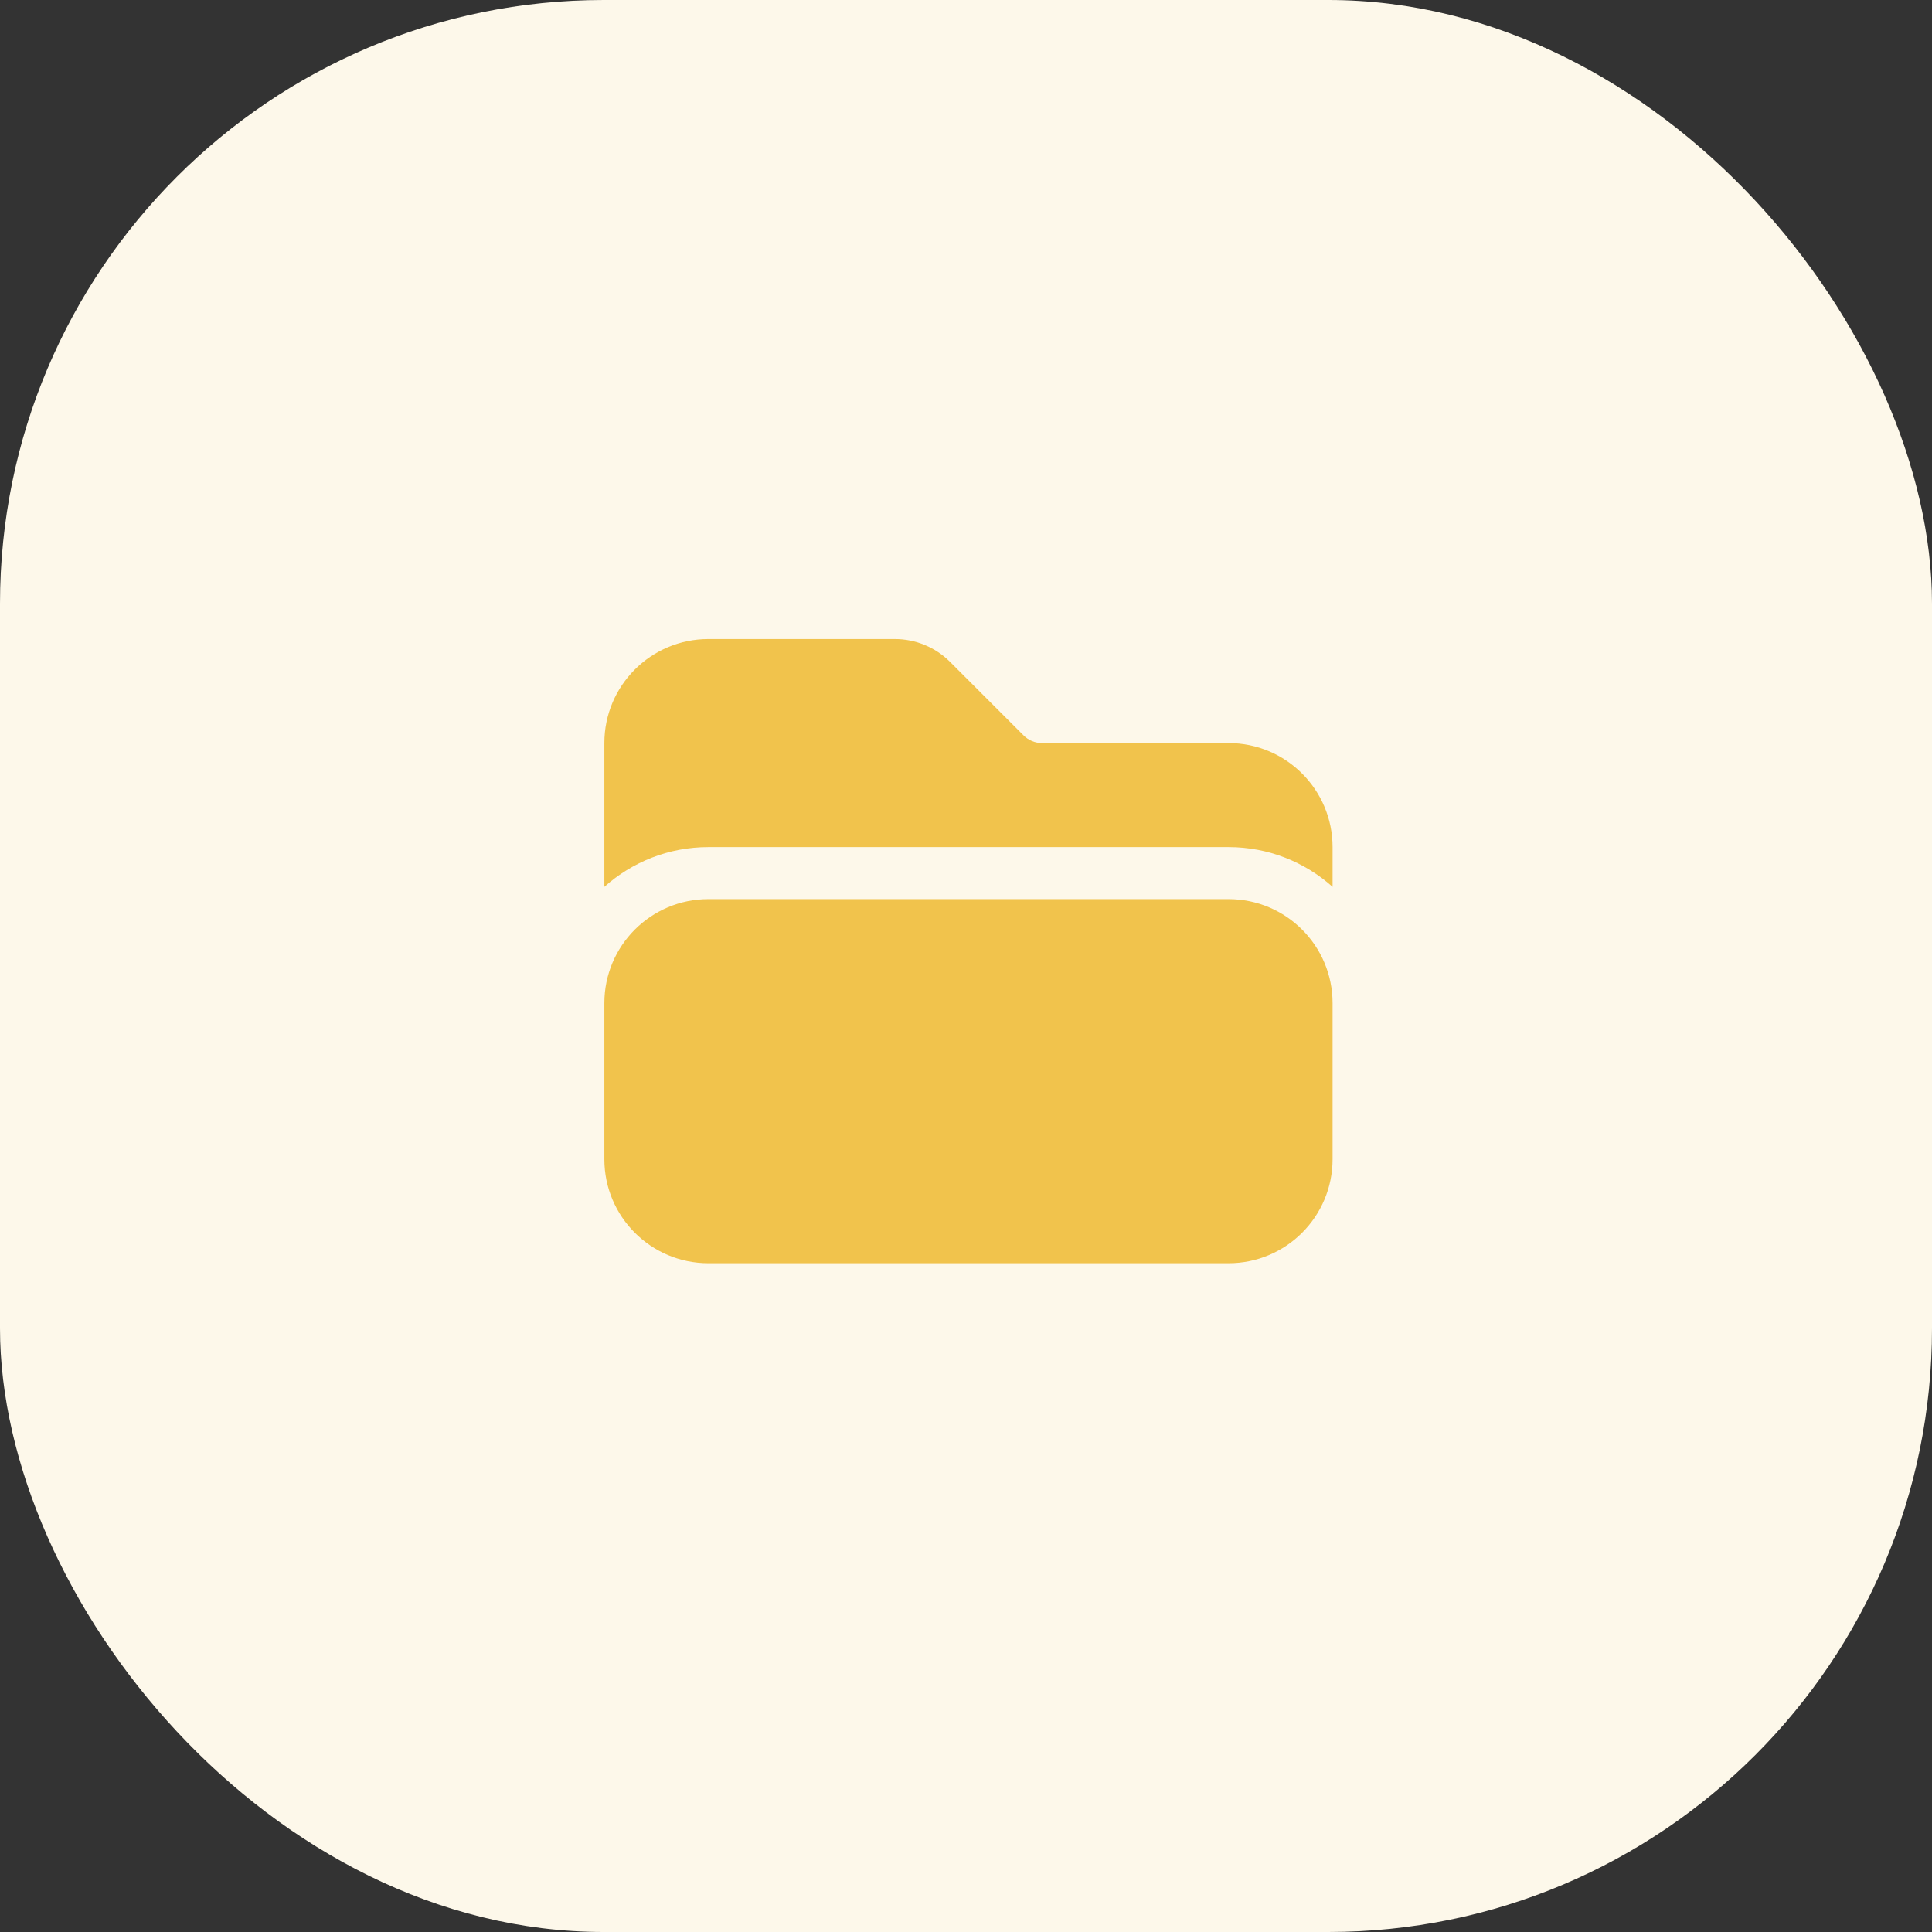
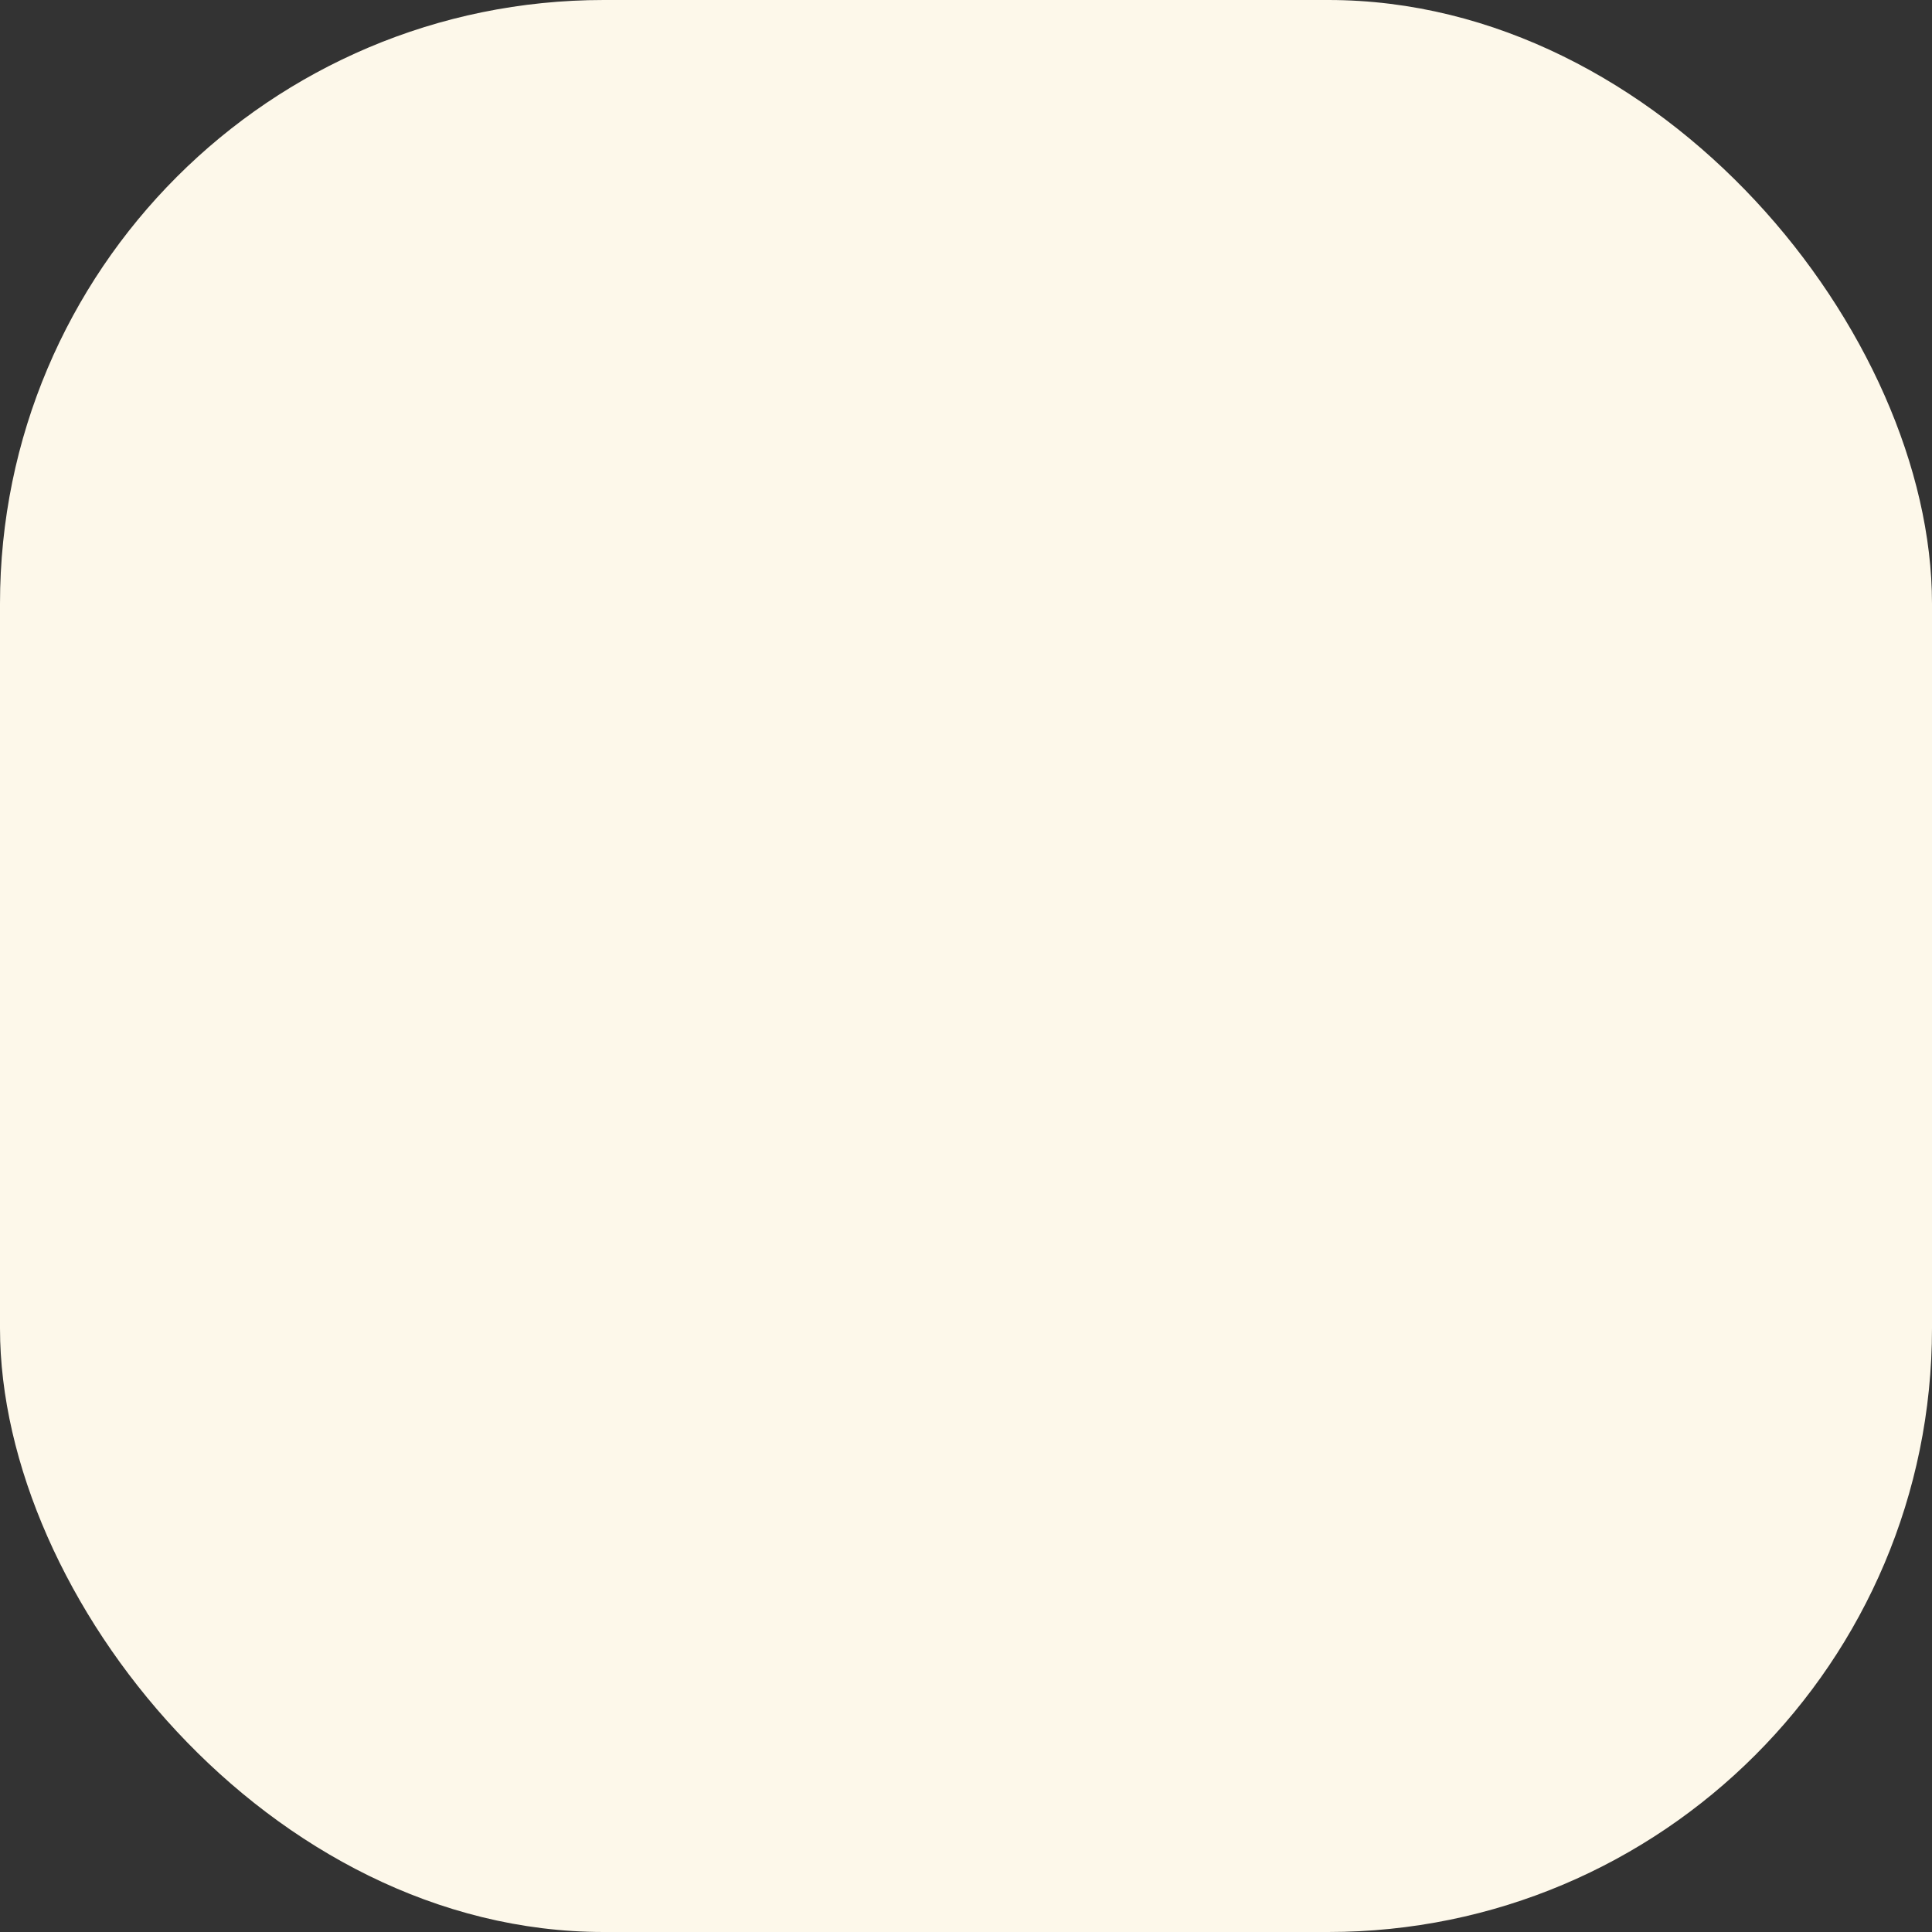
<svg xmlns="http://www.w3.org/2000/svg" width="65" height="65" viewBox="0 0 65 65" fill="none">
  <rect x="0" y="0" width="65" height="65" fill="#333333" stroke="none" />
  <rect width="65" height="65" rx="20.312" fill="#FDF8EA" />
-   <path d="M41.333 42.5C43.266 42.5 44.833 40.933 44.833 39V33.75C44.833 31.817 43.266 30.25 41.333 30.25H23.833C21.9 30.25 20.333 31.817 20.333 33.75V39C20.333 40.933 21.9 42.5 23.833 42.5H41.333Z" fill="#F1C34C" />
-   <path d="M20.333 29.837V25C20.333 23.067 21.9 21.5 23.833 21.5H30.108C30.804 21.5 31.472 21.777 31.964 22.269L34.439 24.744C34.603 24.908 34.826 25 35.058 25H41.333C43.266 25 44.833 26.567 44.833 28.5V29.837C43.904 29.006 42.678 28.5 41.333 28.5H23.833C22.488 28.5 21.262 29.006 20.333 29.837Z" fill="#F1C34C" />
</svg>